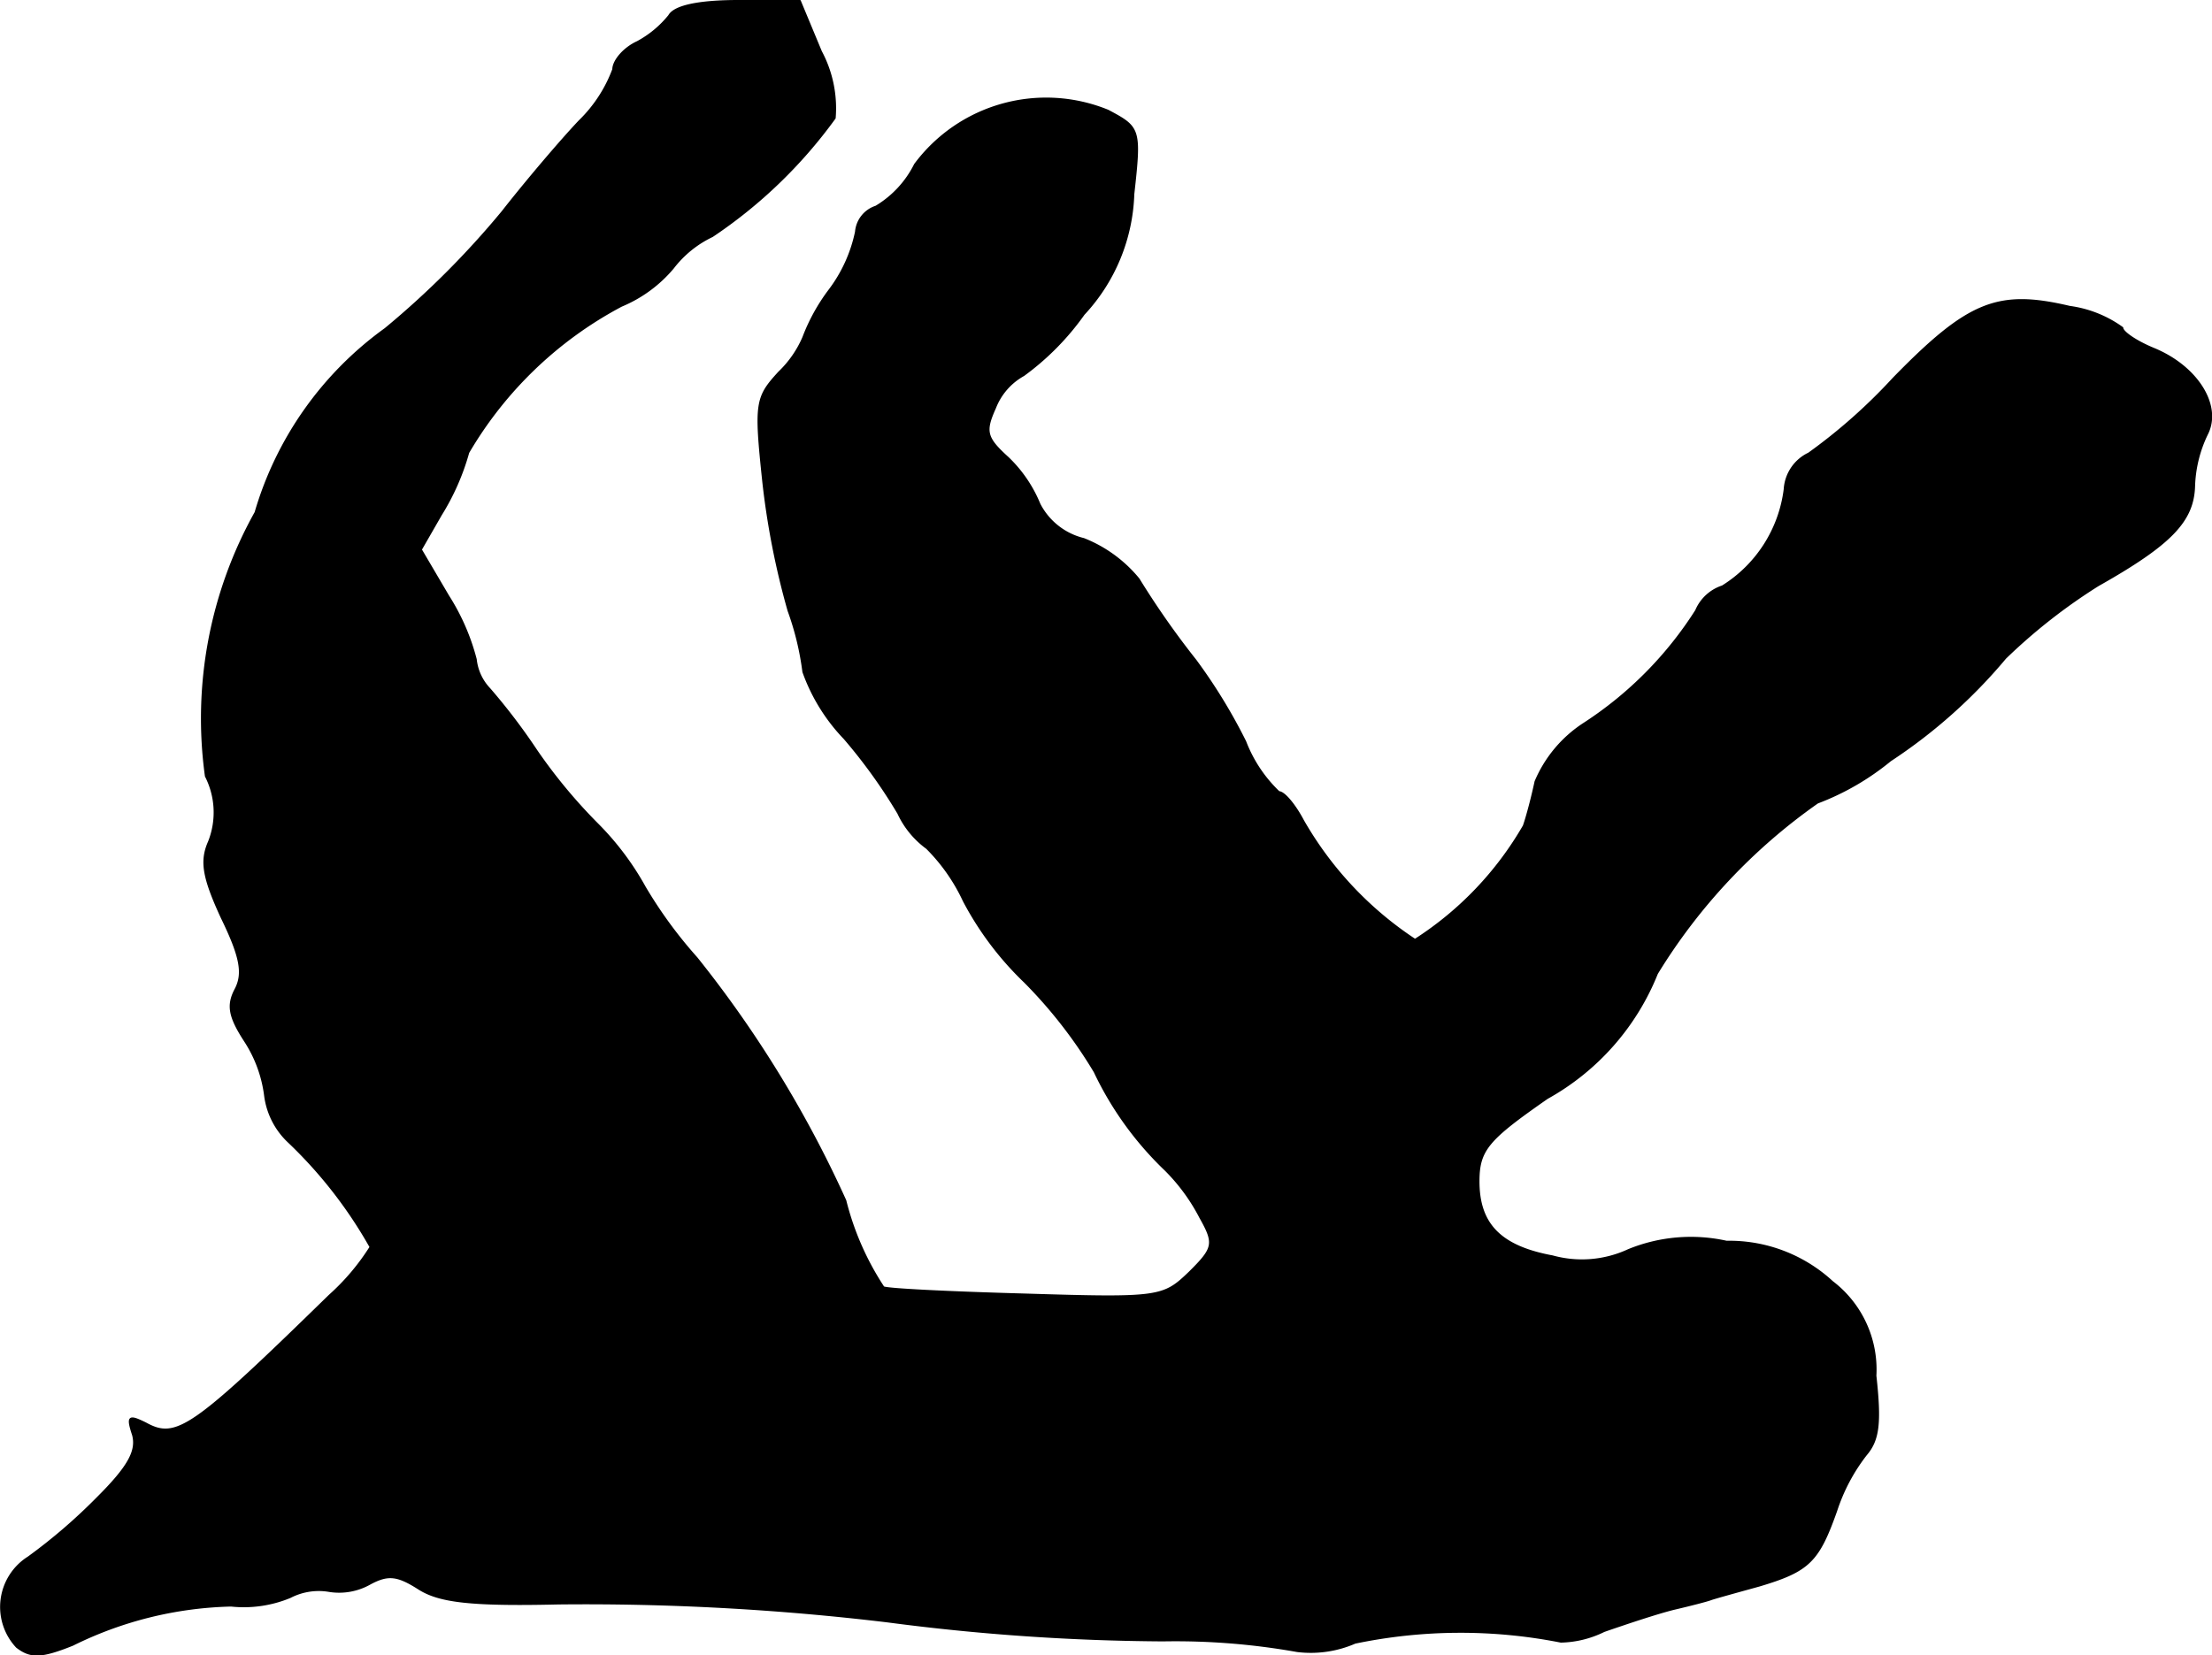
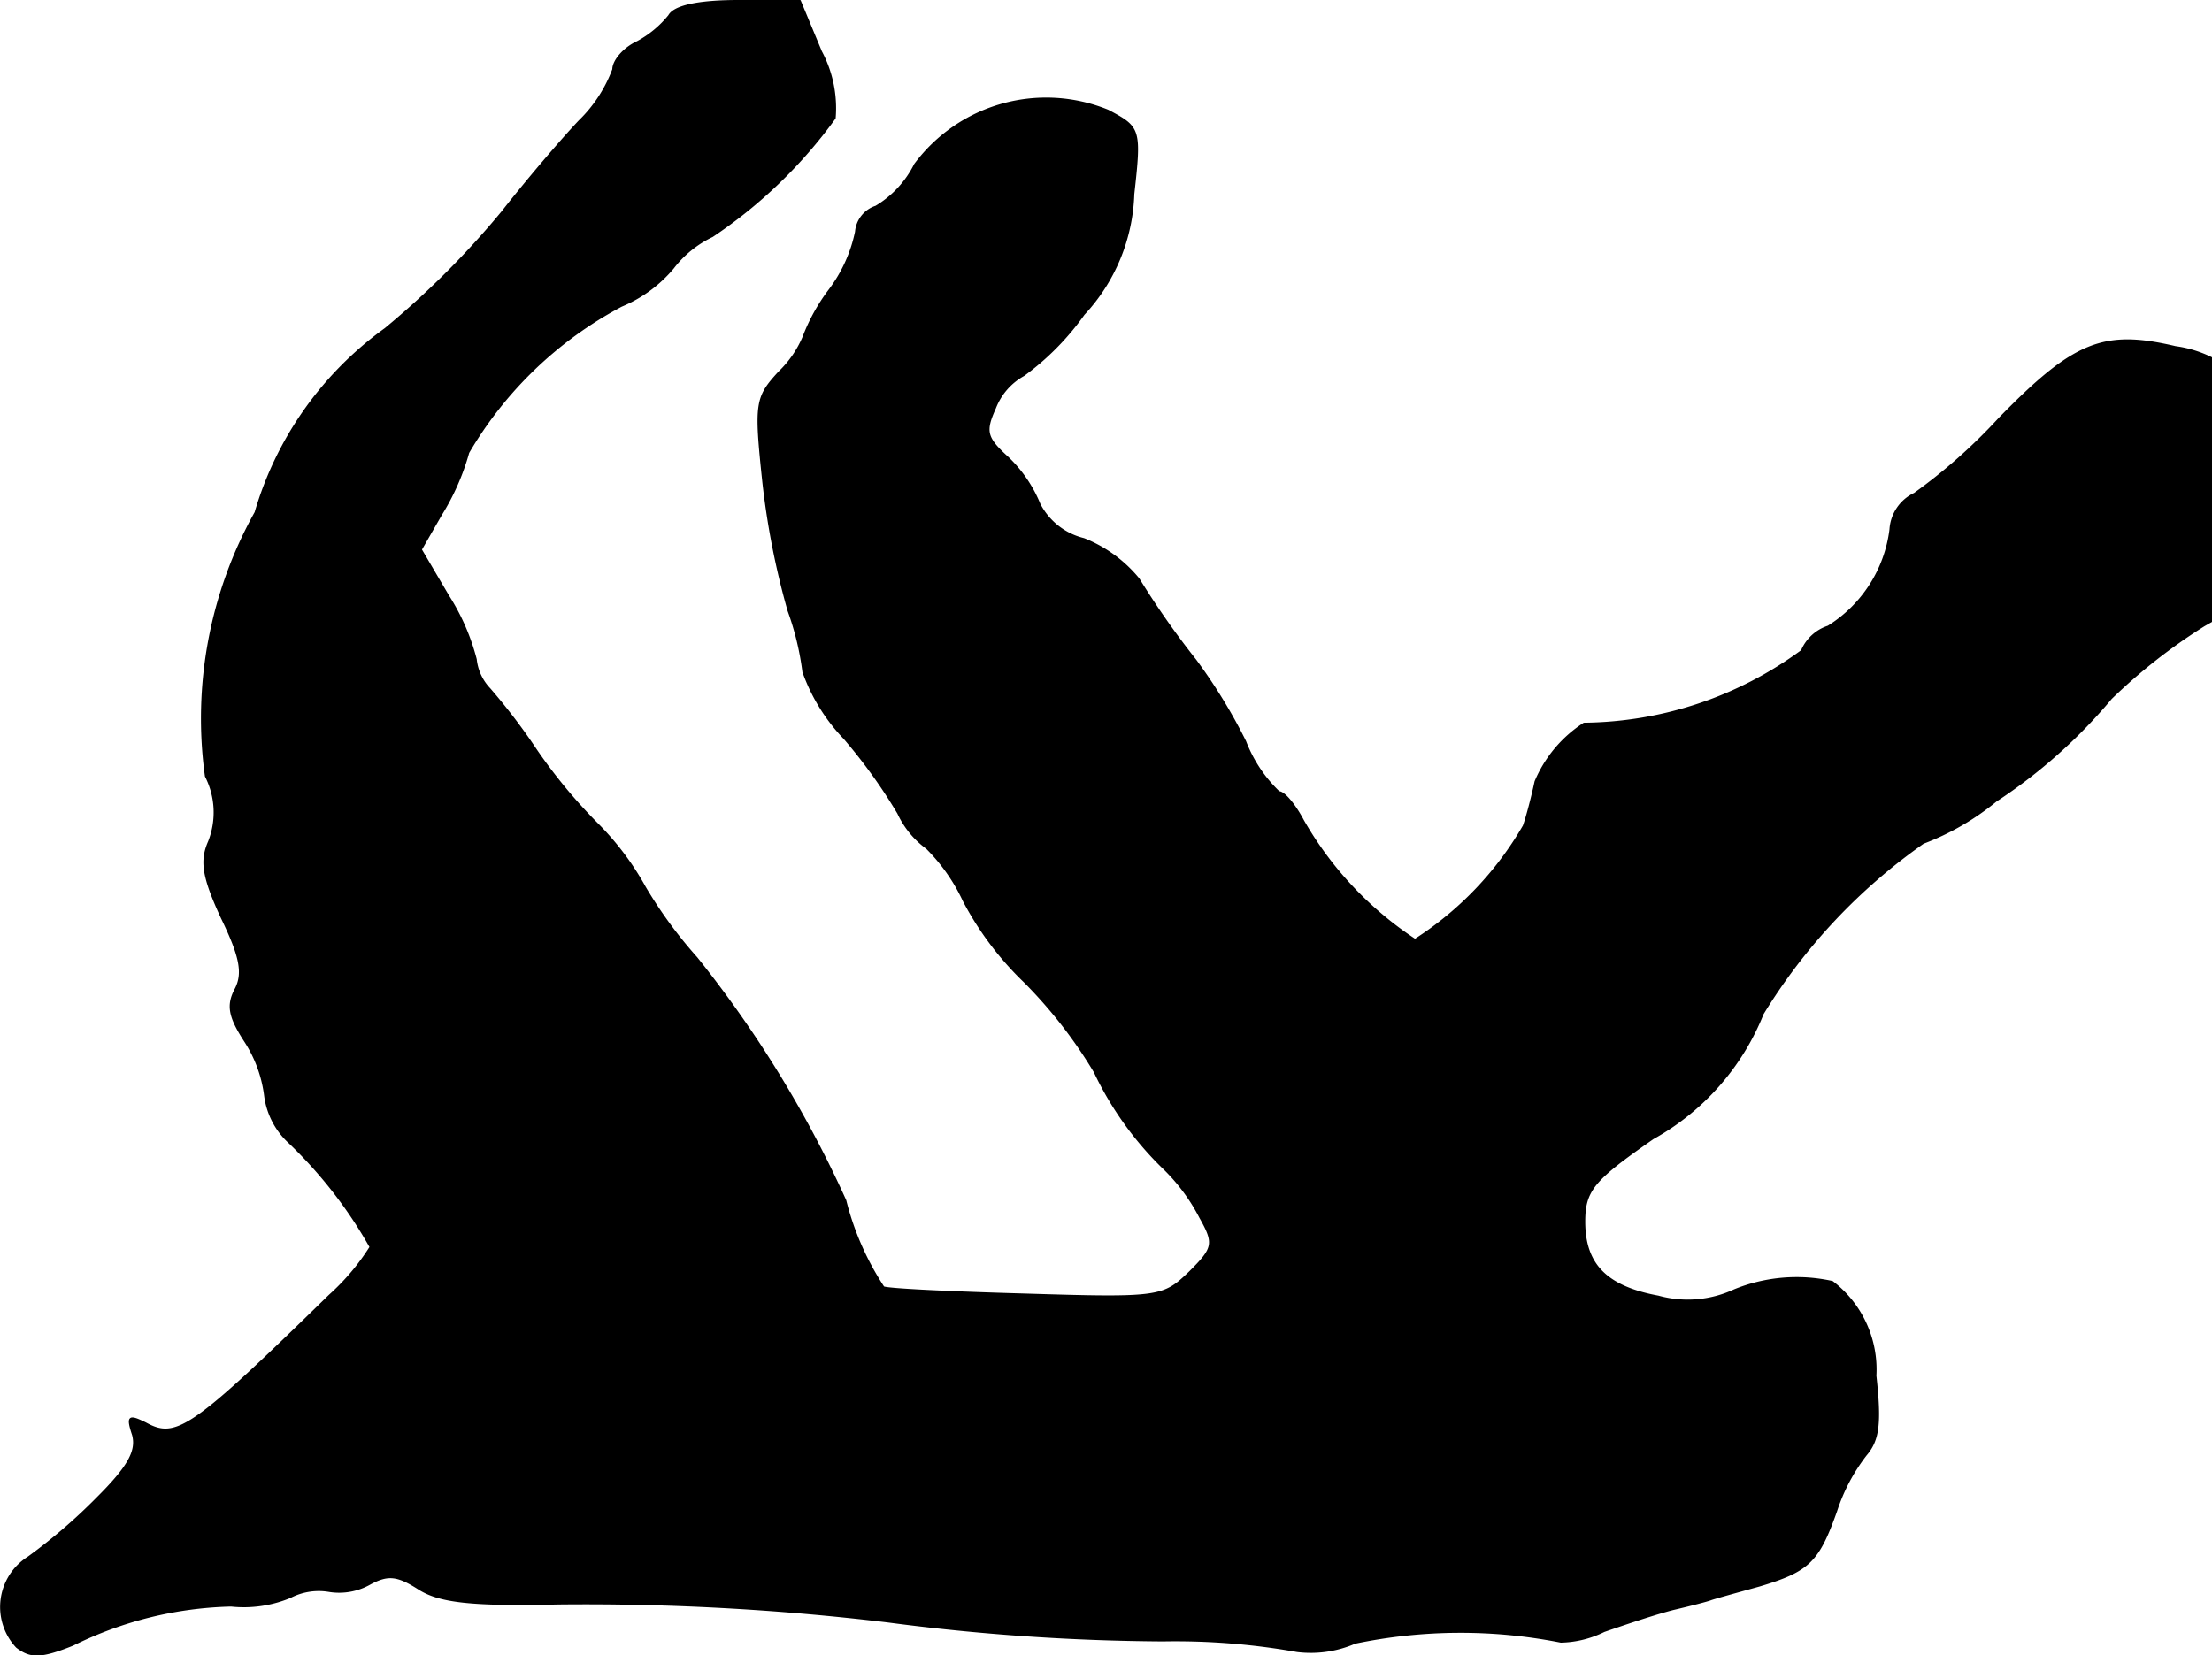
<svg xmlns="http://www.w3.org/2000/svg" version="1.1" width="4.478mm" height="3.352mm" viewBox="0 0 12.693 9.503">
  <defs>
    <style type="text/css">
      .a {
        stroke: #000;
        stroke-linecap: round;
        stroke-linejoin: round;
        stroke-width: 0.01px;
      }
    </style>
  </defs>
-   <path class="a" d="M3.839.09A.599.599,0,0,1,3.657.241c-.079.036-.139.109-.139.157a.805.805,0,0,1-.194.297c-.109.115-.309.351-.442.521a5.013,5.013,0,0,1-.672.672,1.985,1.985,0,0,0-.745,1.054,2.426,2.426,0,0,0-.285,1.514.457.457,0,0,1,.018.376c-.048.109-.036.2.073.436.109.224.127.321.079.412s-.036.157.055.297a.744.744,0,0,1,.115.315.442.442,0,0,0,.139.267,2.584,2.584,0,0,1,.466.6,1.31,1.31,0,0,1-.236.279c-.787.769-.878.83-1.054.733-.097-.048-.109-.042-.073.067.024.091-.024.182-.206.363a3.166,3.166,0,0,1-.394.339.337.337,0,0,0-.067.515c.079.061.139.061.321-.012A2.156,2.156,0,0,1,1.325,9.218.694.694,0,0,0,1.664,9.169a.356.356,0,0,1,.218-.036.36.36,0,0,0,.242-.042c.103-.055.157-.048.279.03.115.073.291.097.8.085a14.548,14.548,0,0,1,1.89.103,12.607,12.607,0,0,0,1.581.109,3.971,3.971,0,0,1,.769.061.637.637,0,0,0,.333-.048,2.968,2.968,0,0,1,1.181-.006.586.586,0,0,0,.248-.061c.121-.042.303-.103.4-.127.103-.024.194-.048.212-.055s.145-.042.279-.079c.285-.085.339-.139.442-.43a1.059,1.059,0,0,1,.17-.321c.073-.085.085-.182.055-.454a.633.633,0,0,0-.248-.539A.871.871,0,0,0,9.908,7.128a.946.946,0,0,0-.563.048.634.634,0,0,1-.436.036c-.297-.055-.424-.182-.424-.43,0-.182.055-.242.394-.478a1.423,1.423,0,0,0,.63-.715,3.298,3.298,0,0,1,.921-.981,1.488,1.488,0,0,0,.418-.242,3.025,3.025,0,0,0,.66-.588,3.243,3.243,0,0,1,.533-.418c.418-.236.545-.369.551-.569a.738.738,0,0,1,.073-.297c.085-.164-.055-.388-.303-.491-.103-.042-.182-.097-.182-.121a.671.671,0,0,0-.303-.121c-.412-.097-.581-.03-1.012.412a3.17,3.17,0,0,1-.485.43.244.244,0,0,0-.139.206.769.769,0,0,1-.357.557.248.248,0,0,0-.151.139A2.143,2.143,0,0,1,9.09,4.154a.738.738,0,0,0-.279.333c-.018.085-.048.2-.067.254a1.911,1.911,0,0,1-.624.654,2.021,2.021,0,0,1-.642-.684c-.048-.091-.109-.164-.139-.164A.794.794,0,0,1,7.146,4.257a3.143,3.143,0,0,0-.285-.466A4.799,4.799,0,0,1,6.534,3.324a.776.776,0,0,0-.315-.23.389.389,0,0,1-.254-.2.775.775,0,0,0-.182-.267c-.127-.115-.133-.151-.073-.285a.366.366,0,0,1,.164-.188A1.52,1.52,0,0,0,6.219,1.804a1.061,1.061,0,0,0,.285-.69C6.546.738,6.54.732,6.358.635a.938.938,0,0,0-1.108.309.587.587,0,0,1-.224.242.167.167,0,0,0-.115.145.837.837,0,0,1-.151.333,1.094,1.094,0,0,0-.151.273.611.611,0,0,1-.139.2c-.133.145-.139.176-.091.63a4.534,4.534,0,0,0,.145.739,1.621,1.621,0,0,1,.085.351,1.07,1.07,0,0,0,.236.382,3.053,3.053,0,0,1,.309.43.517.517,0,0,0,.164.2,1.058,1.058,0,0,1,.212.303,1.816,1.816,0,0,0,.351.466,2.701,2.701,0,0,1,.4.515,1.91,1.91,0,0,0,.406.563,1.096,1.096,0,0,1,.2.273c.085.151.079.176-.061.315-.151.145-.17.151-.945.127-.436-.012-.8-.03-.812-.042a1.617,1.617,0,0,1-.218-.497,6.553,6.553,0,0,0-.854-1.393,2.565,2.565,0,0,1-.297-.406,1.63,1.63,0,0,0-.273-.363,3.033,3.033,0,0,1-.351-.424,3.515,3.515,0,0,0-.267-.351.291.291,0,0,1-.079-.17,1.268,1.268,0,0,0-.158-.363L2.415,3.155l.115-.2a1.374,1.374,0,0,0,.157-.357,2.226,2.226,0,0,1,.878-.842.776.776,0,0,0,.297-.218A.617.617,0,0,1,4.087,1.356a2.766,2.766,0,0,0,.703-.678A.69.69,0,0,0,4.711.296L4.59.005H4.238C4.008.005,3.869.035,3.839.09Z" />
+   <path class="a" d="M3.839.09A.599.599,0,0,1,3.657.241c-.079.036-.139.109-.139.157a.805.805,0,0,1-.194.297c-.109.115-.309.351-.442.521a5.013,5.013,0,0,1-.672.672,1.985,1.985,0,0,0-.745,1.054,2.426,2.426,0,0,0-.285,1.514.457.457,0,0,1,.018.376c-.048.109-.036.2.073.436.109.224.127.321.079.412s-.036.157.055.297a.744.744,0,0,1,.115.315.442.442,0,0,0,.139.267,2.584,2.584,0,0,1,.466.6,1.31,1.31,0,0,1-.236.279c-.787.769-.878.83-1.054.733-.097-.048-.109-.042-.073.067.024.091-.024.182-.206.363a3.166,3.166,0,0,1-.394.339.337.337,0,0,0-.067.515c.079.061.139.061.321-.012A2.156,2.156,0,0,1,1.325,9.218.694.694,0,0,0,1.664,9.169a.356.356,0,0,1,.218-.036.36.36,0,0,0,.242-.042c.103-.055.157-.048.279.03.115.073.291.097.8.085a14.548,14.548,0,0,1,1.89.103,12.607,12.607,0,0,0,1.581.109,3.971,3.971,0,0,1,.769.061.637.637,0,0,0,.333-.048,2.968,2.968,0,0,1,1.181-.006.586.586,0,0,0,.248-.061c.121-.042.303-.103.4-.127.103-.024.194-.048.212-.055s.145-.042.279-.079c.285-.085.339-.139.442-.43a1.059,1.059,0,0,1,.17-.321c.073-.085.085-.182.055-.454a.633.633,0,0,0-.248-.539a.946.946,0,0,0-.563.048.634.634,0,0,1-.436.036c-.297-.055-.424-.182-.424-.43,0-.182.055-.242.394-.478a1.423,1.423,0,0,0,.63-.715,3.298,3.298,0,0,1,.921-.981,1.488,1.488,0,0,0,.418-.242,3.025,3.025,0,0,0,.66-.588,3.243,3.243,0,0,1,.533-.418c.418-.236.545-.369.551-.569a.738.738,0,0,1,.073-.297c.085-.164-.055-.388-.303-.491-.103-.042-.182-.097-.182-.121a.671.671,0,0,0-.303-.121c-.412-.097-.581-.03-1.012.412a3.17,3.17,0,0,1-.485.43.244.244,0,0,0-.139.206.769.769,0,0,1-.357.557.248.248,0,0,0-.151.139A2.143,2.143,0,0,1,9.09,4.154a.738.738,0,0,0-.279.333c-.018.085-.048.2-.067.254a1.911,1.911,0,0,1-.624.654,2.021,2.021,0,0,1-.642-.684c-.048-.091-.109-.164-.139-.164A.794.794,0,0,1,7.146,4.257a3.143,3.143,0,0,0-.285-.466A4.799,4.799,0,0,1,6.534,3.324a.776.776,0,0,0-.315-.23.389.389,0,0,1-.254-.2.775.775,0,0,0-.182-.267c-.127-.115-.133-.151-.073-.285a.366.366,0,0,1,.164-.188A1.52,1.52,0,0,0,6.219,1.804a1.061,1.061,0,0,0,.285-.69C6.546.738,6.54.732,6.358.635a.938.938,0,0,0-1.108.309.587.587,0,0,1-.224.242.167.167,0,0,0-.115.145.837.837,0,0,1-.151.333,1.094,1.094,0,0,0-.151.273.611.611,0,0,1-.139.2c-.133.145-.139.176-.091.63a4.534,4.534,0,0,0,.145.739,1.621,1.621,0,0,1,.085.351,1.07,1.07,0,0,0,.236.382,3.053,3.053,0,0,1,.309.43.517.517,0,0,0,.164.2,1.058,1.058,0,0,1,.212.303,1.816,1.816,0,0,0,.351.466,2.701,2.701,0,0,1,.4.515,1.91,1.91,0,0,0,.406.563,1.096,1.096,0,0,1,.2.273c.085.151.079.176-.061.315-.151.145-.17.151-.945.127-.436-.012-.8-.03-.812-.042a1.617,1.617,0,0,1-.218-.497,6.553,6.553,0,0,0-.854-1.393,2.565,2.565,0,0,1-.297-.406,1.63,1.63,0,0,0-.273-.363,3.033,3.033,0,0,1-.351-.424,3.515,3.515,0,0,0-.267-.351.291.291,0,0,1-.079-.17,1.268,1.268,0,0,0-.158-.363L2.415,3.155l.115-.2a1.374,1.374,0,0,0,.157-.357,2.226,2.226,0,0,1,.878-.842.776.776,0,0,0,.297-.218A.617.617,0,0,1,4.087,1.356a2.766,2.766,0,0,0,.703-.678A.69.69,0,0,0,4.711.296L4.59.005H4.238C4.008.005,3.869.035,3.839.09Z" />
</svg>